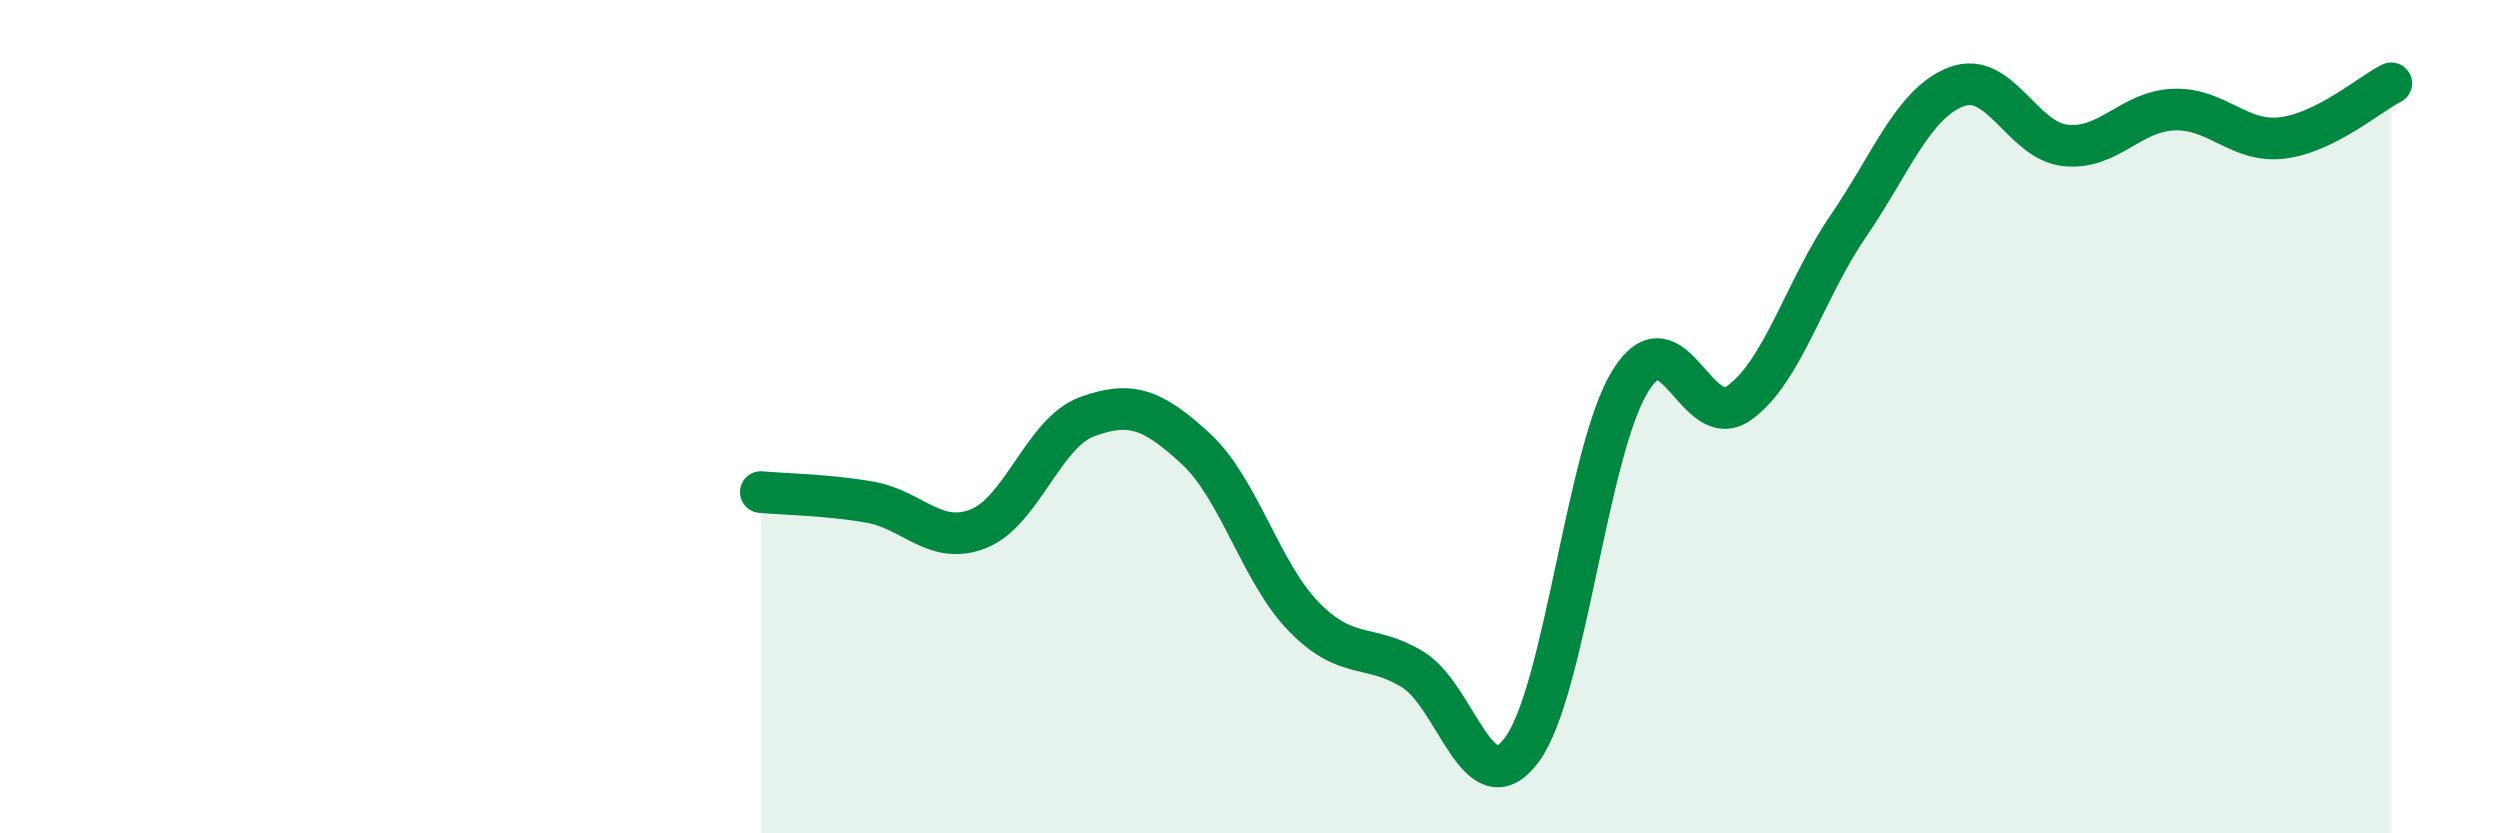
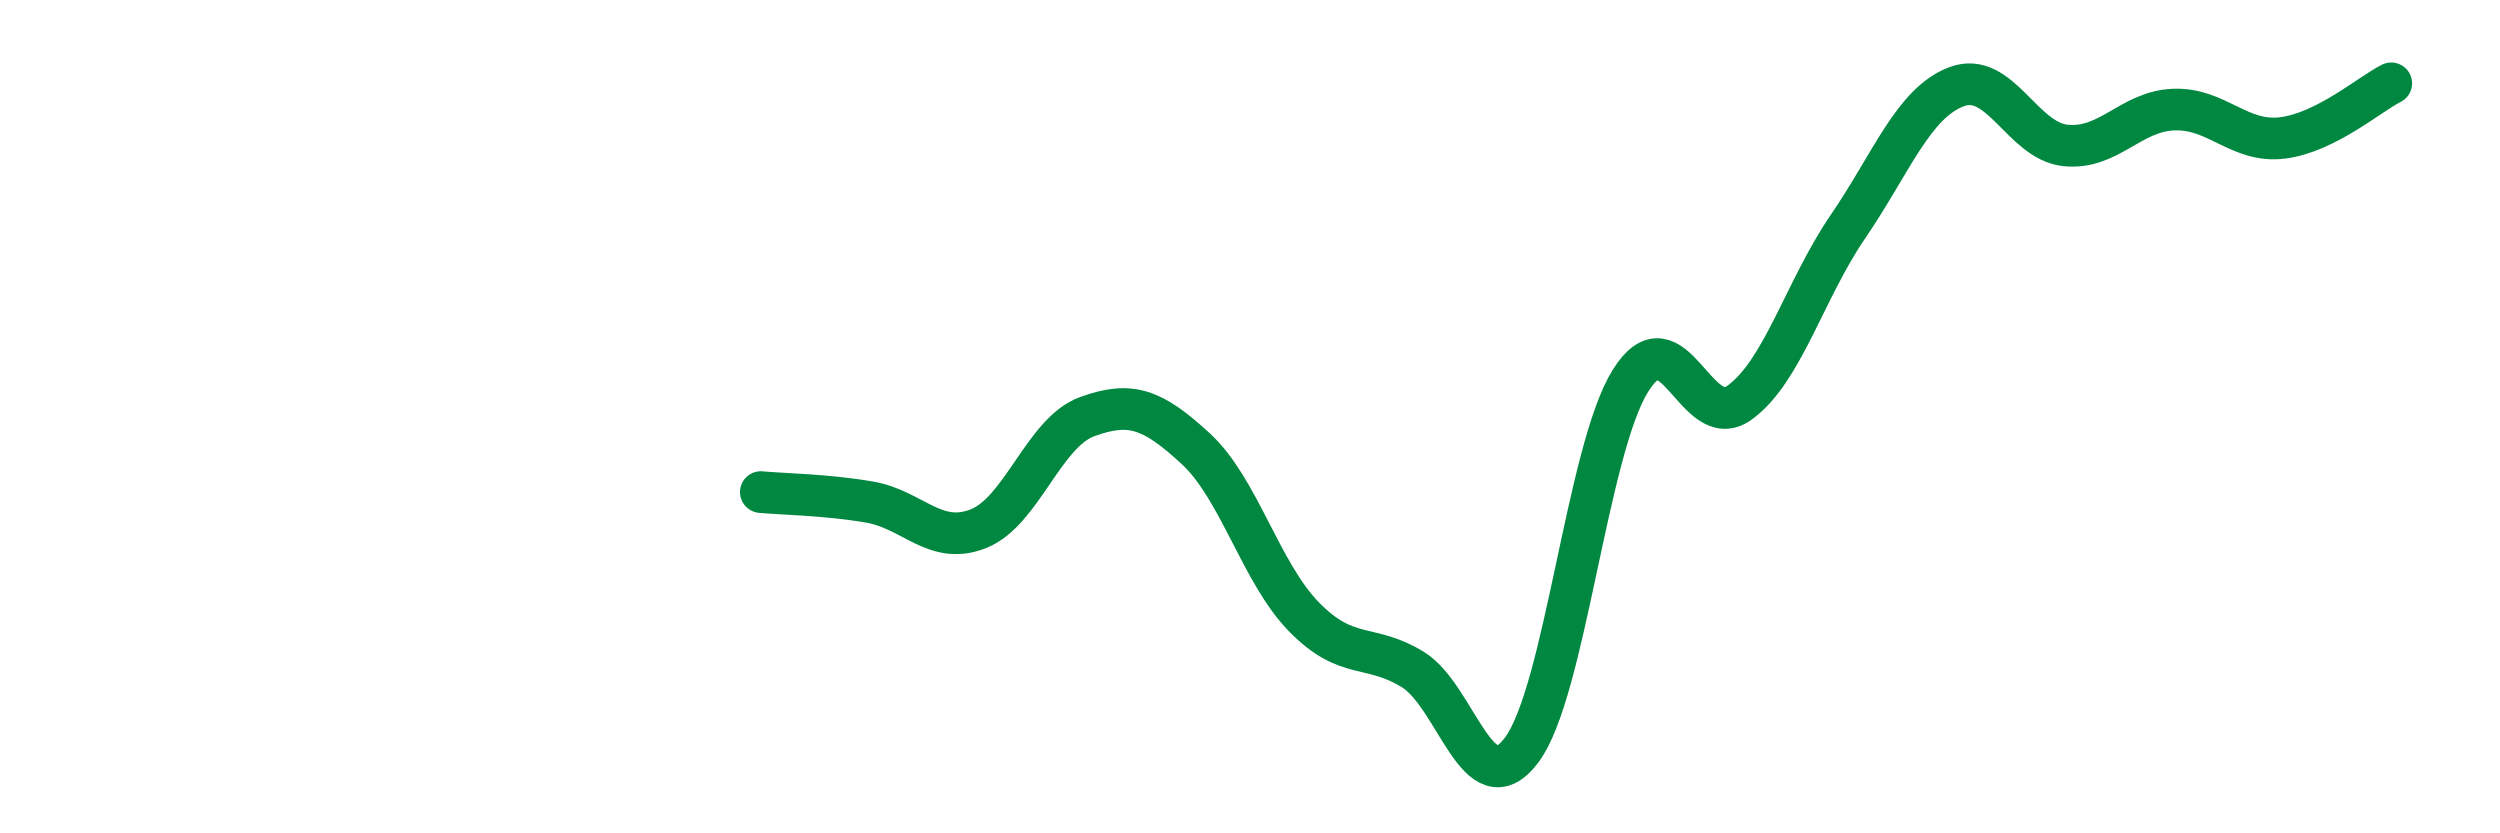
<svg xmlns="http://www.w3.org/2000/svg" width="60" height="20" viewBox="0 0 60 20">
-   <path d="M 18.26,11.81 C 18.78,11.86 19.83,11.87 20.87,12.05 C 21.91,12.23 22.44,13.1 23.48,12.69 C 24.52,12.28 25.05,10.38 26.09,10 C 27.13,9.62 27.66,9.81 28.7,10.77 C 29.74,11.73 30.26,13.75 31.3,14.81 C 32.34,15.87 32.87,15.43 33.91,16.07 C 34.95,16.71 35.48,19.39 36.52,18 C 37.56,16.61 38.09,10.81 39.13,9.14 C 40.17,7.47 40.7,10.41 41.74,9.67 C 42.78,8.93 43.31,6.96 44.35,5.44 C 45.39,3.92 45.92,2.47 46.96,2.08 C 48,1.69 48.53,3.38 49.57,3.49 C 50.61,3.6 51.13,2.67 52.17,2.63 C 53.21,2.59 53.74,3.44 54.78,3.31 C 55.82,3.18 56.87,2.26 57.39,2L57.39 20L18.26 20Z" fill="#008740" opacity="0.1" stroke-linecap="round" stroke-linejoin="round" />
  <path d="M 18.26,11.81 C 18.78,11.86 19.83,11.87 20.87,12.05 C 21.91,12.23 22.44,13.1 23.48,12.69 C 24.52,12.28 25.05,10.38 26.09,10 C 27.13,9.62 27.66,9.81 28.7,10.77 C 29.74,11.73 30.26,13.75 31.3,14.81 C 32.34,15.87 32.87,15.43 33.91,16.07 C 34.95,16.71 35.48,19.39 36.52,18 C 37.56,16.61 38.09,10.81 39.13,9.14 C 40.17,7.47 40.7,10.41 41.74,9.67 C 42.78,8.93 43.31,6.96 44.35,5.44 C 45.39,3.92 45.92,2.47 46.96,2.08 C 48,1.69 48.53,3.38 49.57,3.49 C 50.61,3.6 51.13,2.67 52.17,2.63 C 53.21,2.59 53.74,3.44 54.78,3.31 C 55.82,3.18 56.87,2.26 57.39,2" stroke="#008740" stroke-width="1" fill="none" stroke-linecap="round" stroke-linejoin="round" />
</svg>